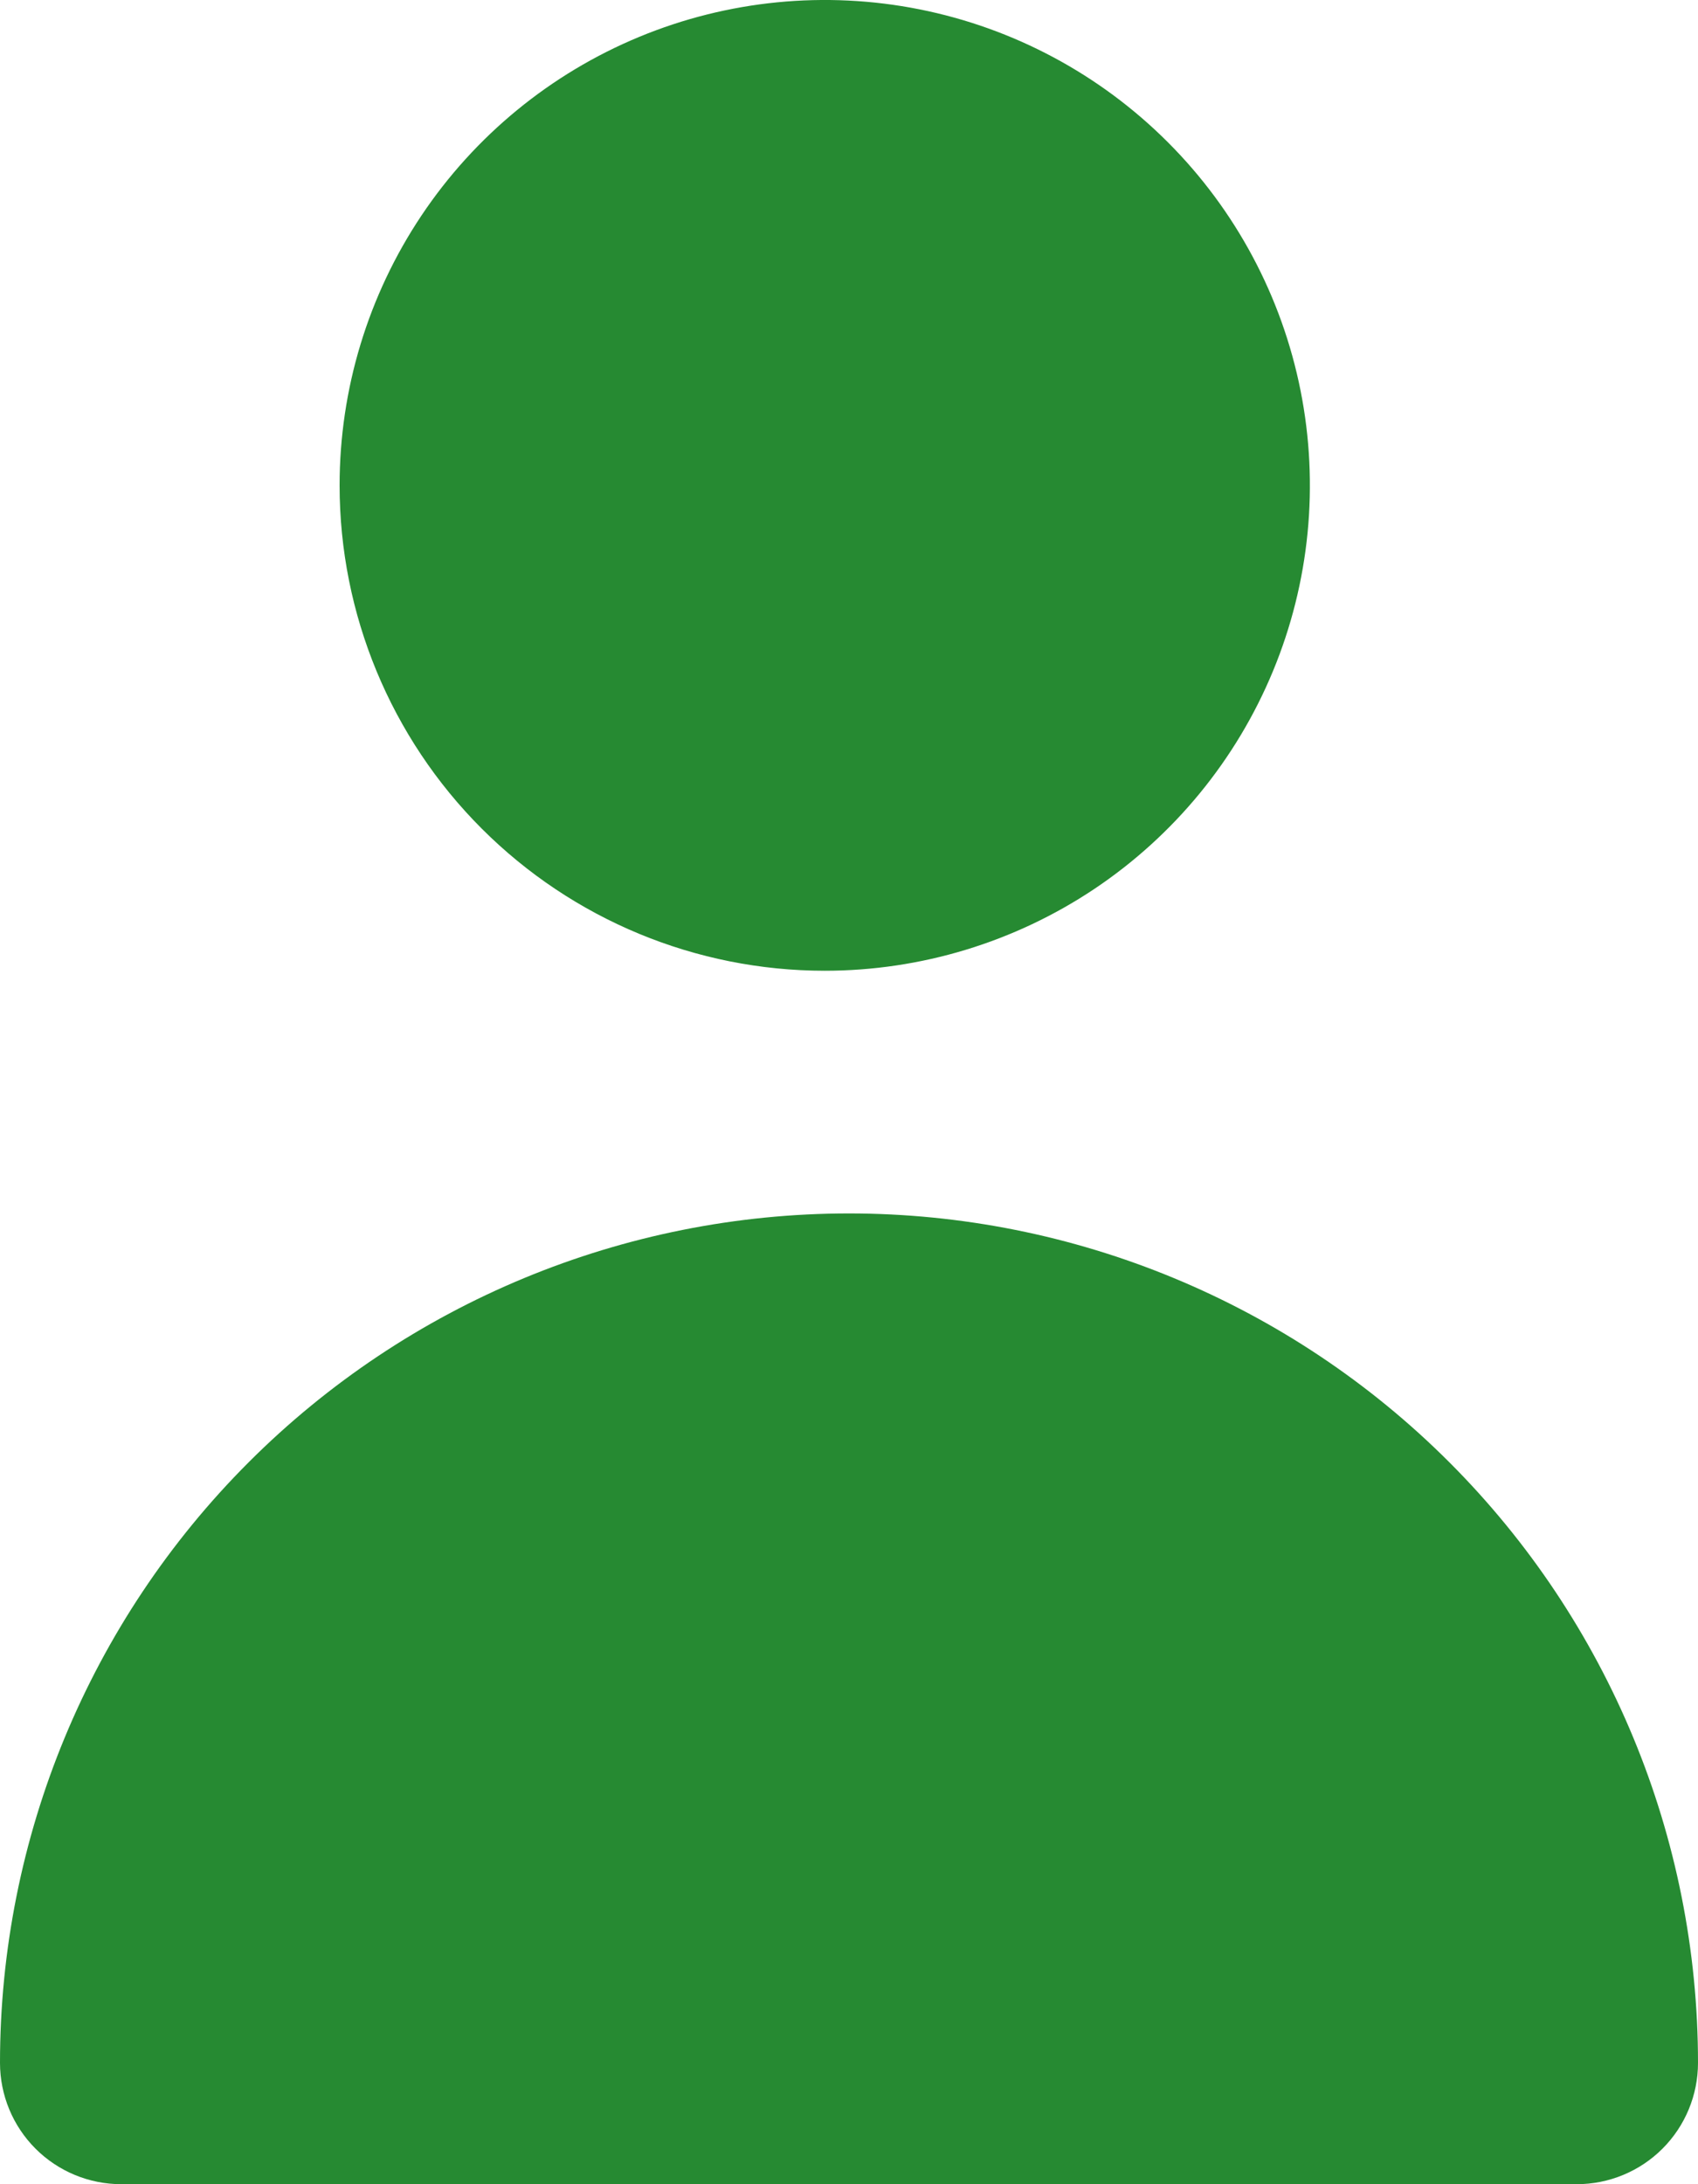
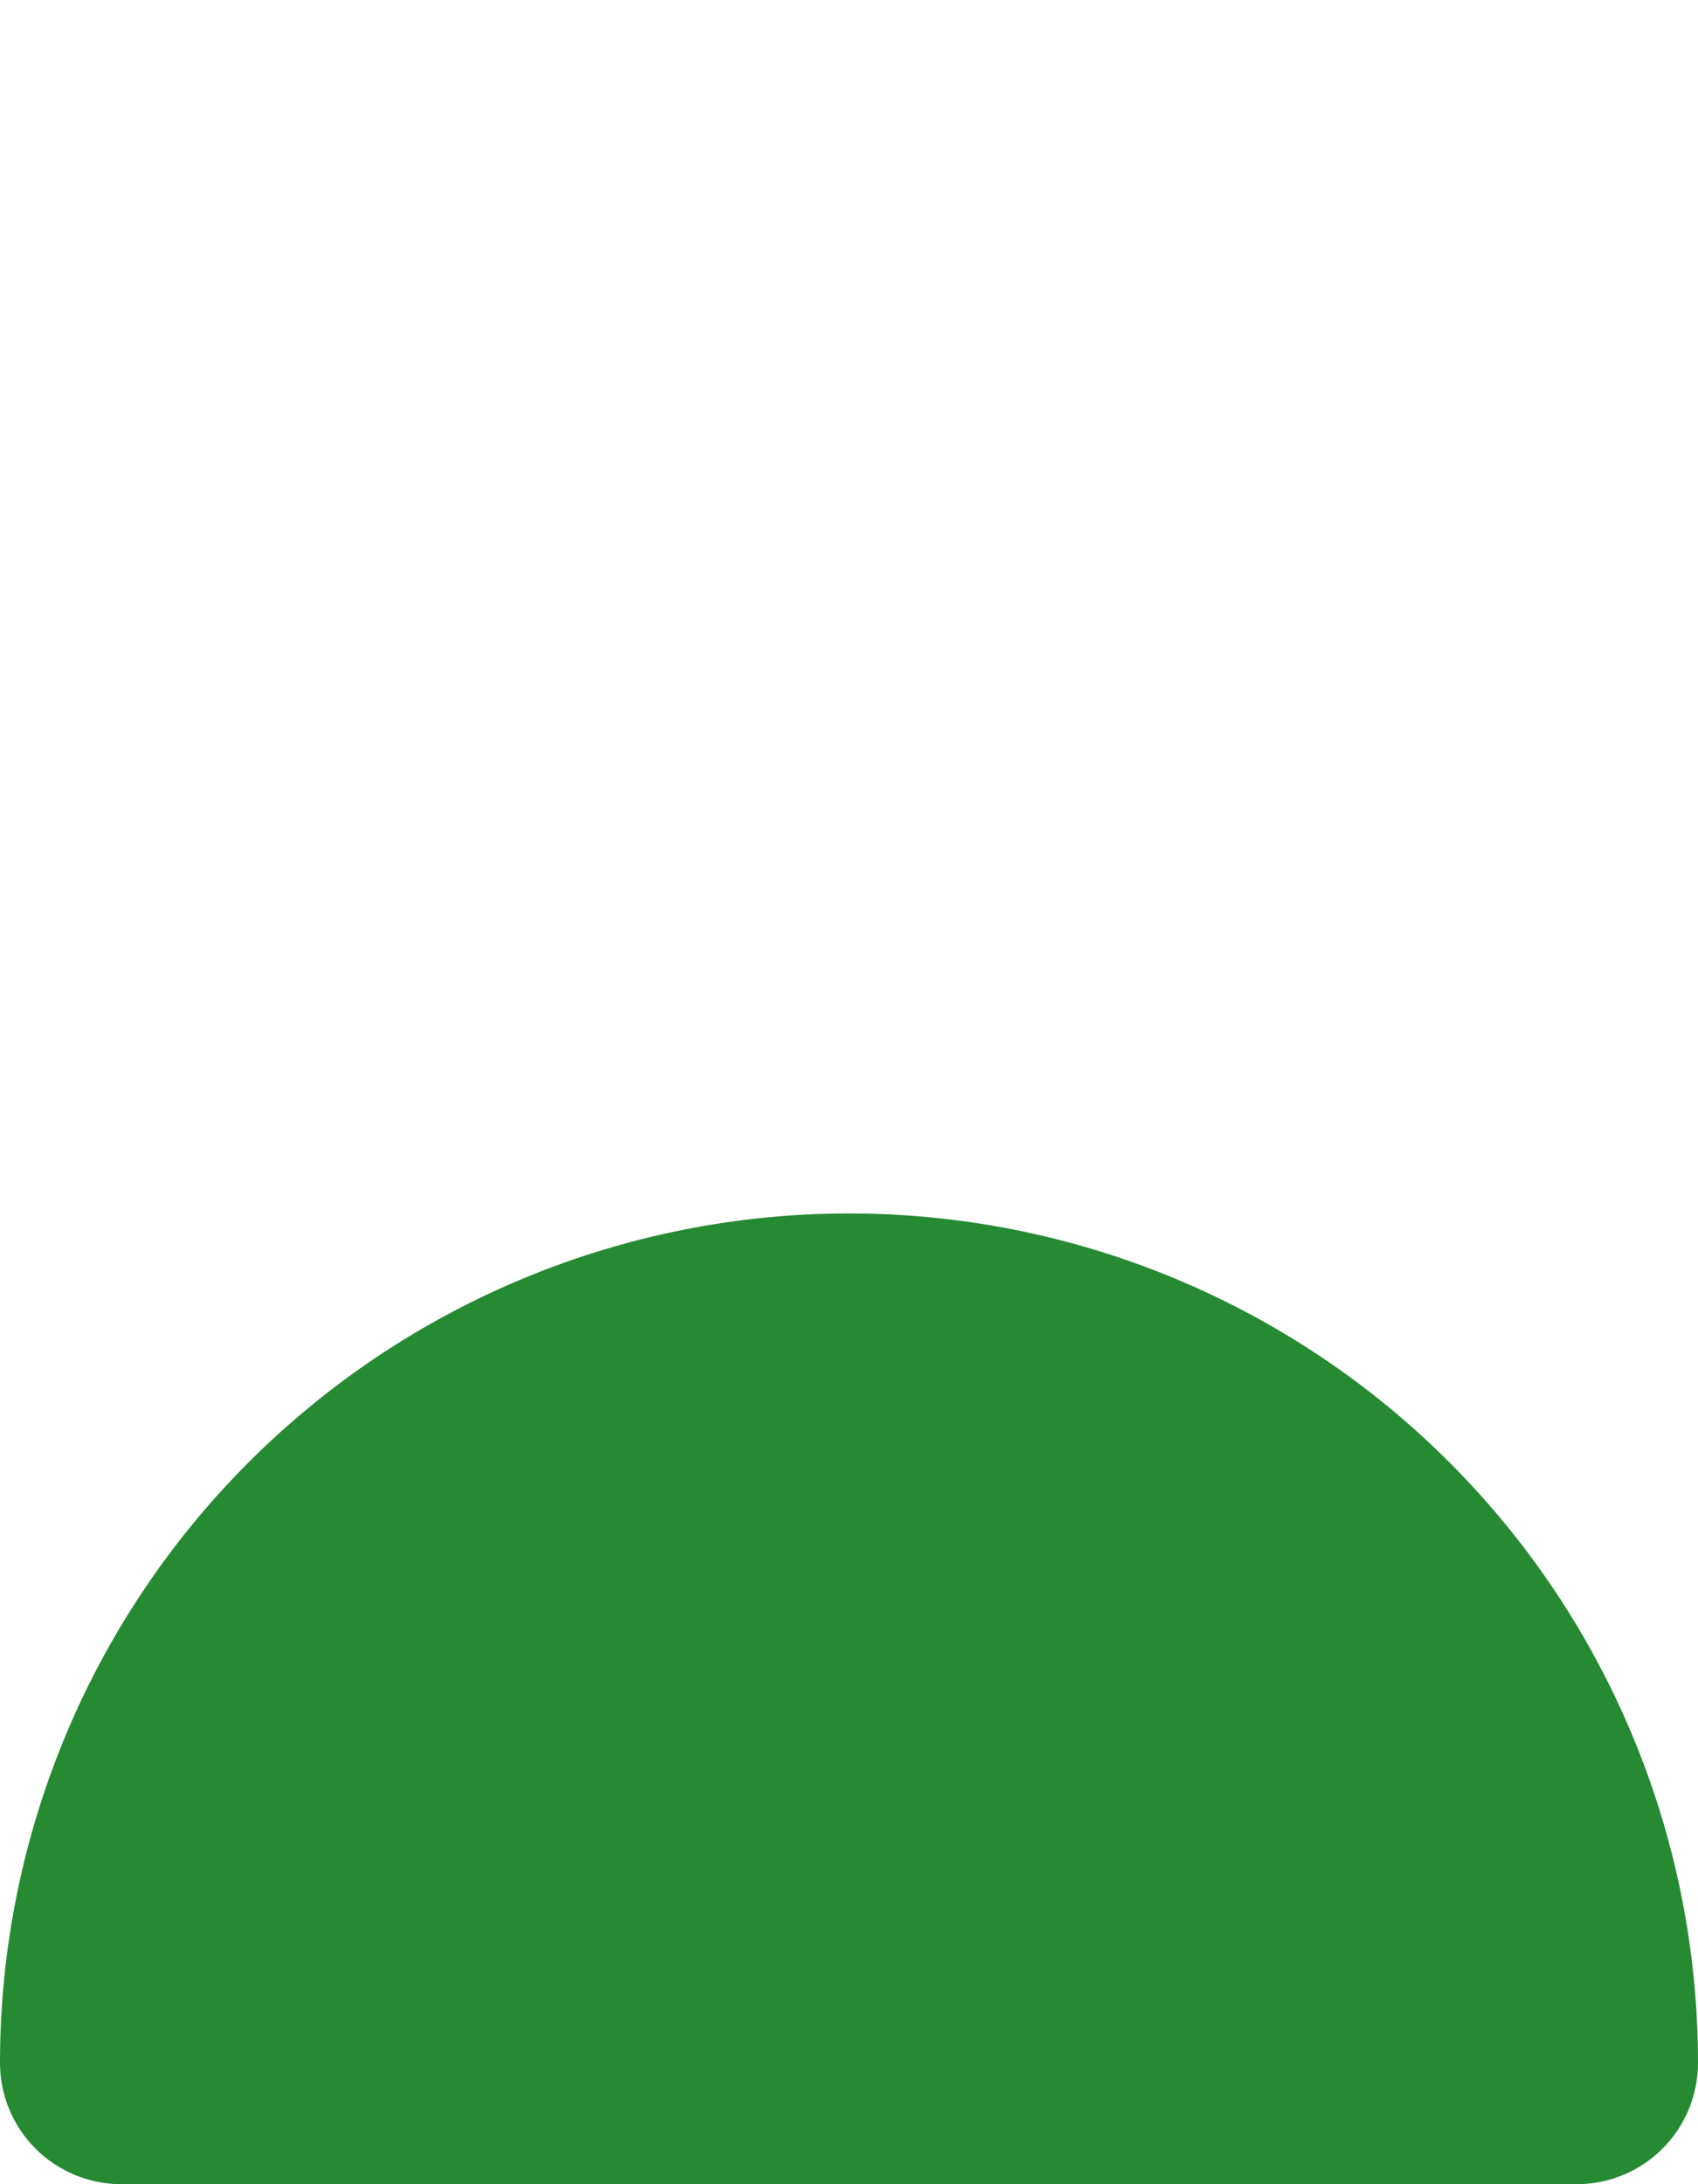
<svg xmlns="http://www.w3.org/2000/svg" width="35" height="45" viewBox="0 0 35 45" fill="none">
-   <path d="M17 20C18.978 20 20.911 19.413 22.556 18.315C24.2 17.216 25.482 15.654 26.239 13.827C26.996 12 27.194 9.989 26.808 8.049C26.422 6.109 25.47 4.327 24.071 2.929C22.672 1.53 20.891 0.578 18.951 0.192C17.011 -0.194 15 0.004 13.173 0.761C11.346 1.518 9.784 2.8 8.685 4.444C7.586 6.089 7 8.022 7 10C7 12.652 8.054 15.196 9.929 17.071C11.804 18.946 14.348 20 17 20Z" fill="#268A32" />
  <path d="M32.5 45C33.163 45 33.799 44.737 34.268 44.268C34.737 43.799 35 43.163 35 42.5C35 37.859 33.156 33.407 29.874 30.126C26.593 26.844 22.141 25 17.5 25C12.859 25 8.408 26.844 5.126 30.126C1.844 33.407 6.91606e-08 37.859 0 42.5C0 43.163 0.263 43.799 0.732 44.268C1.201 44.737 1.837 45 2.5 45H32.5Z" fill="#268A32" />
</svg>